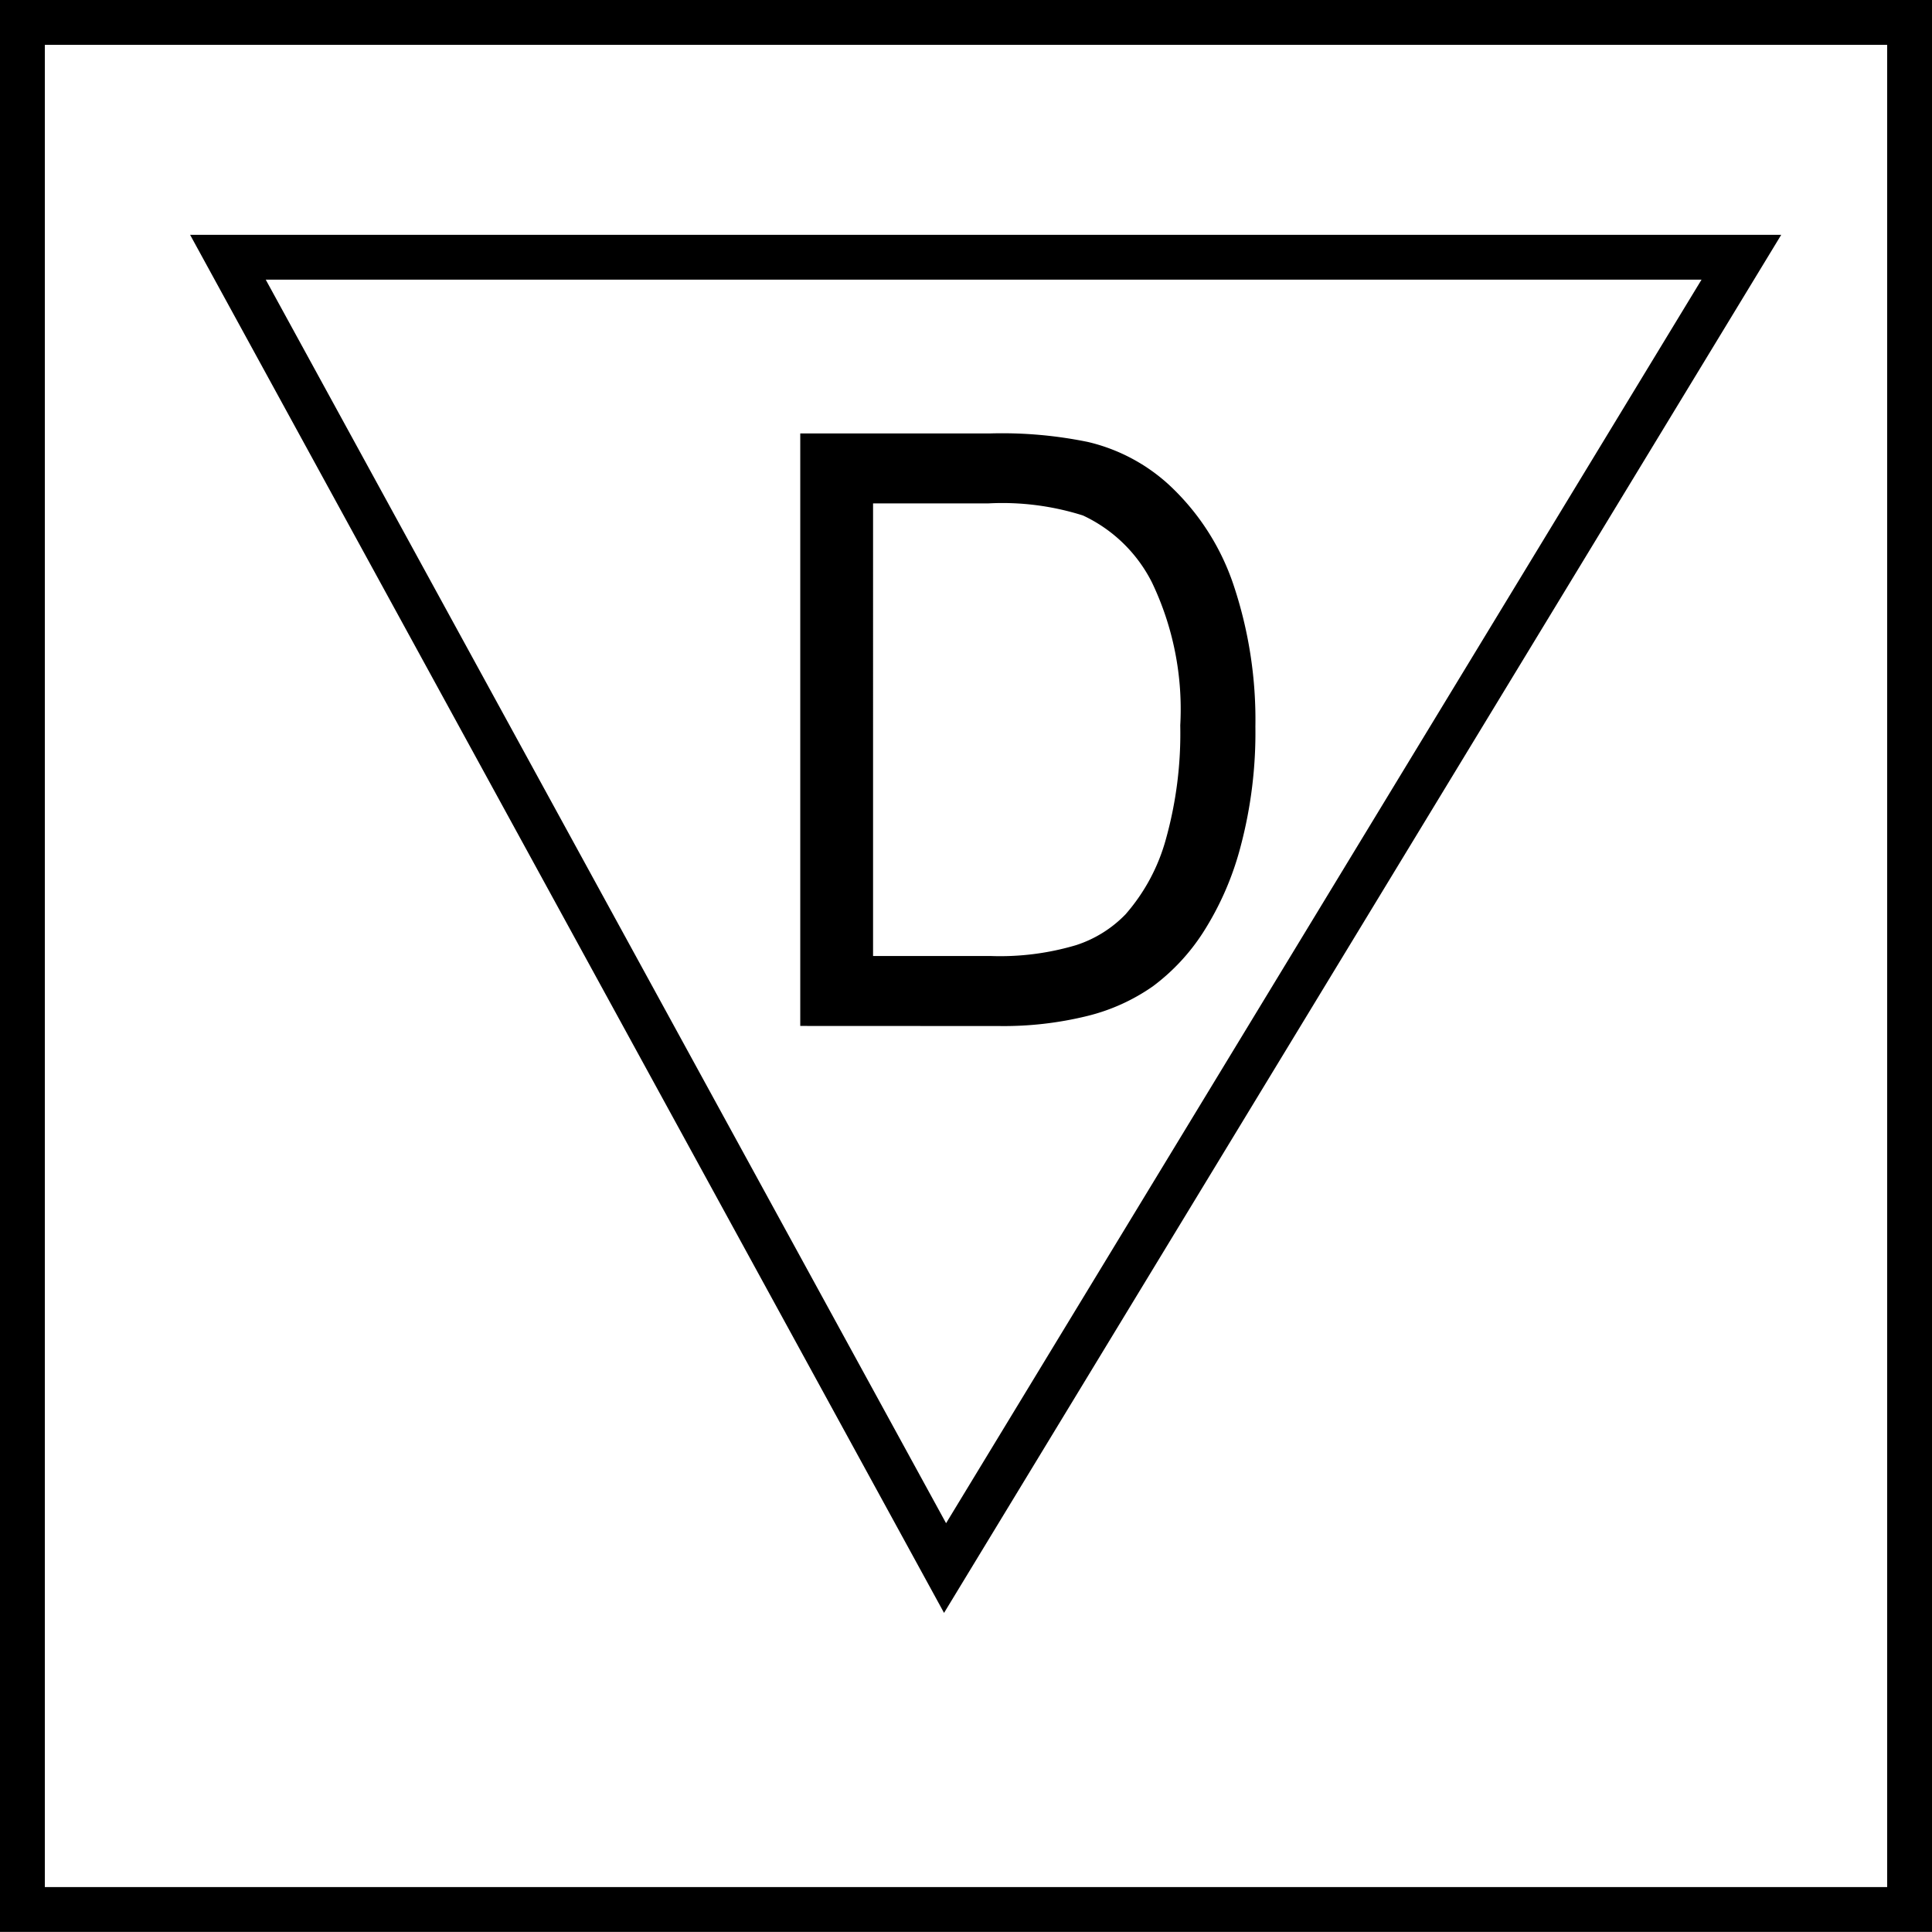
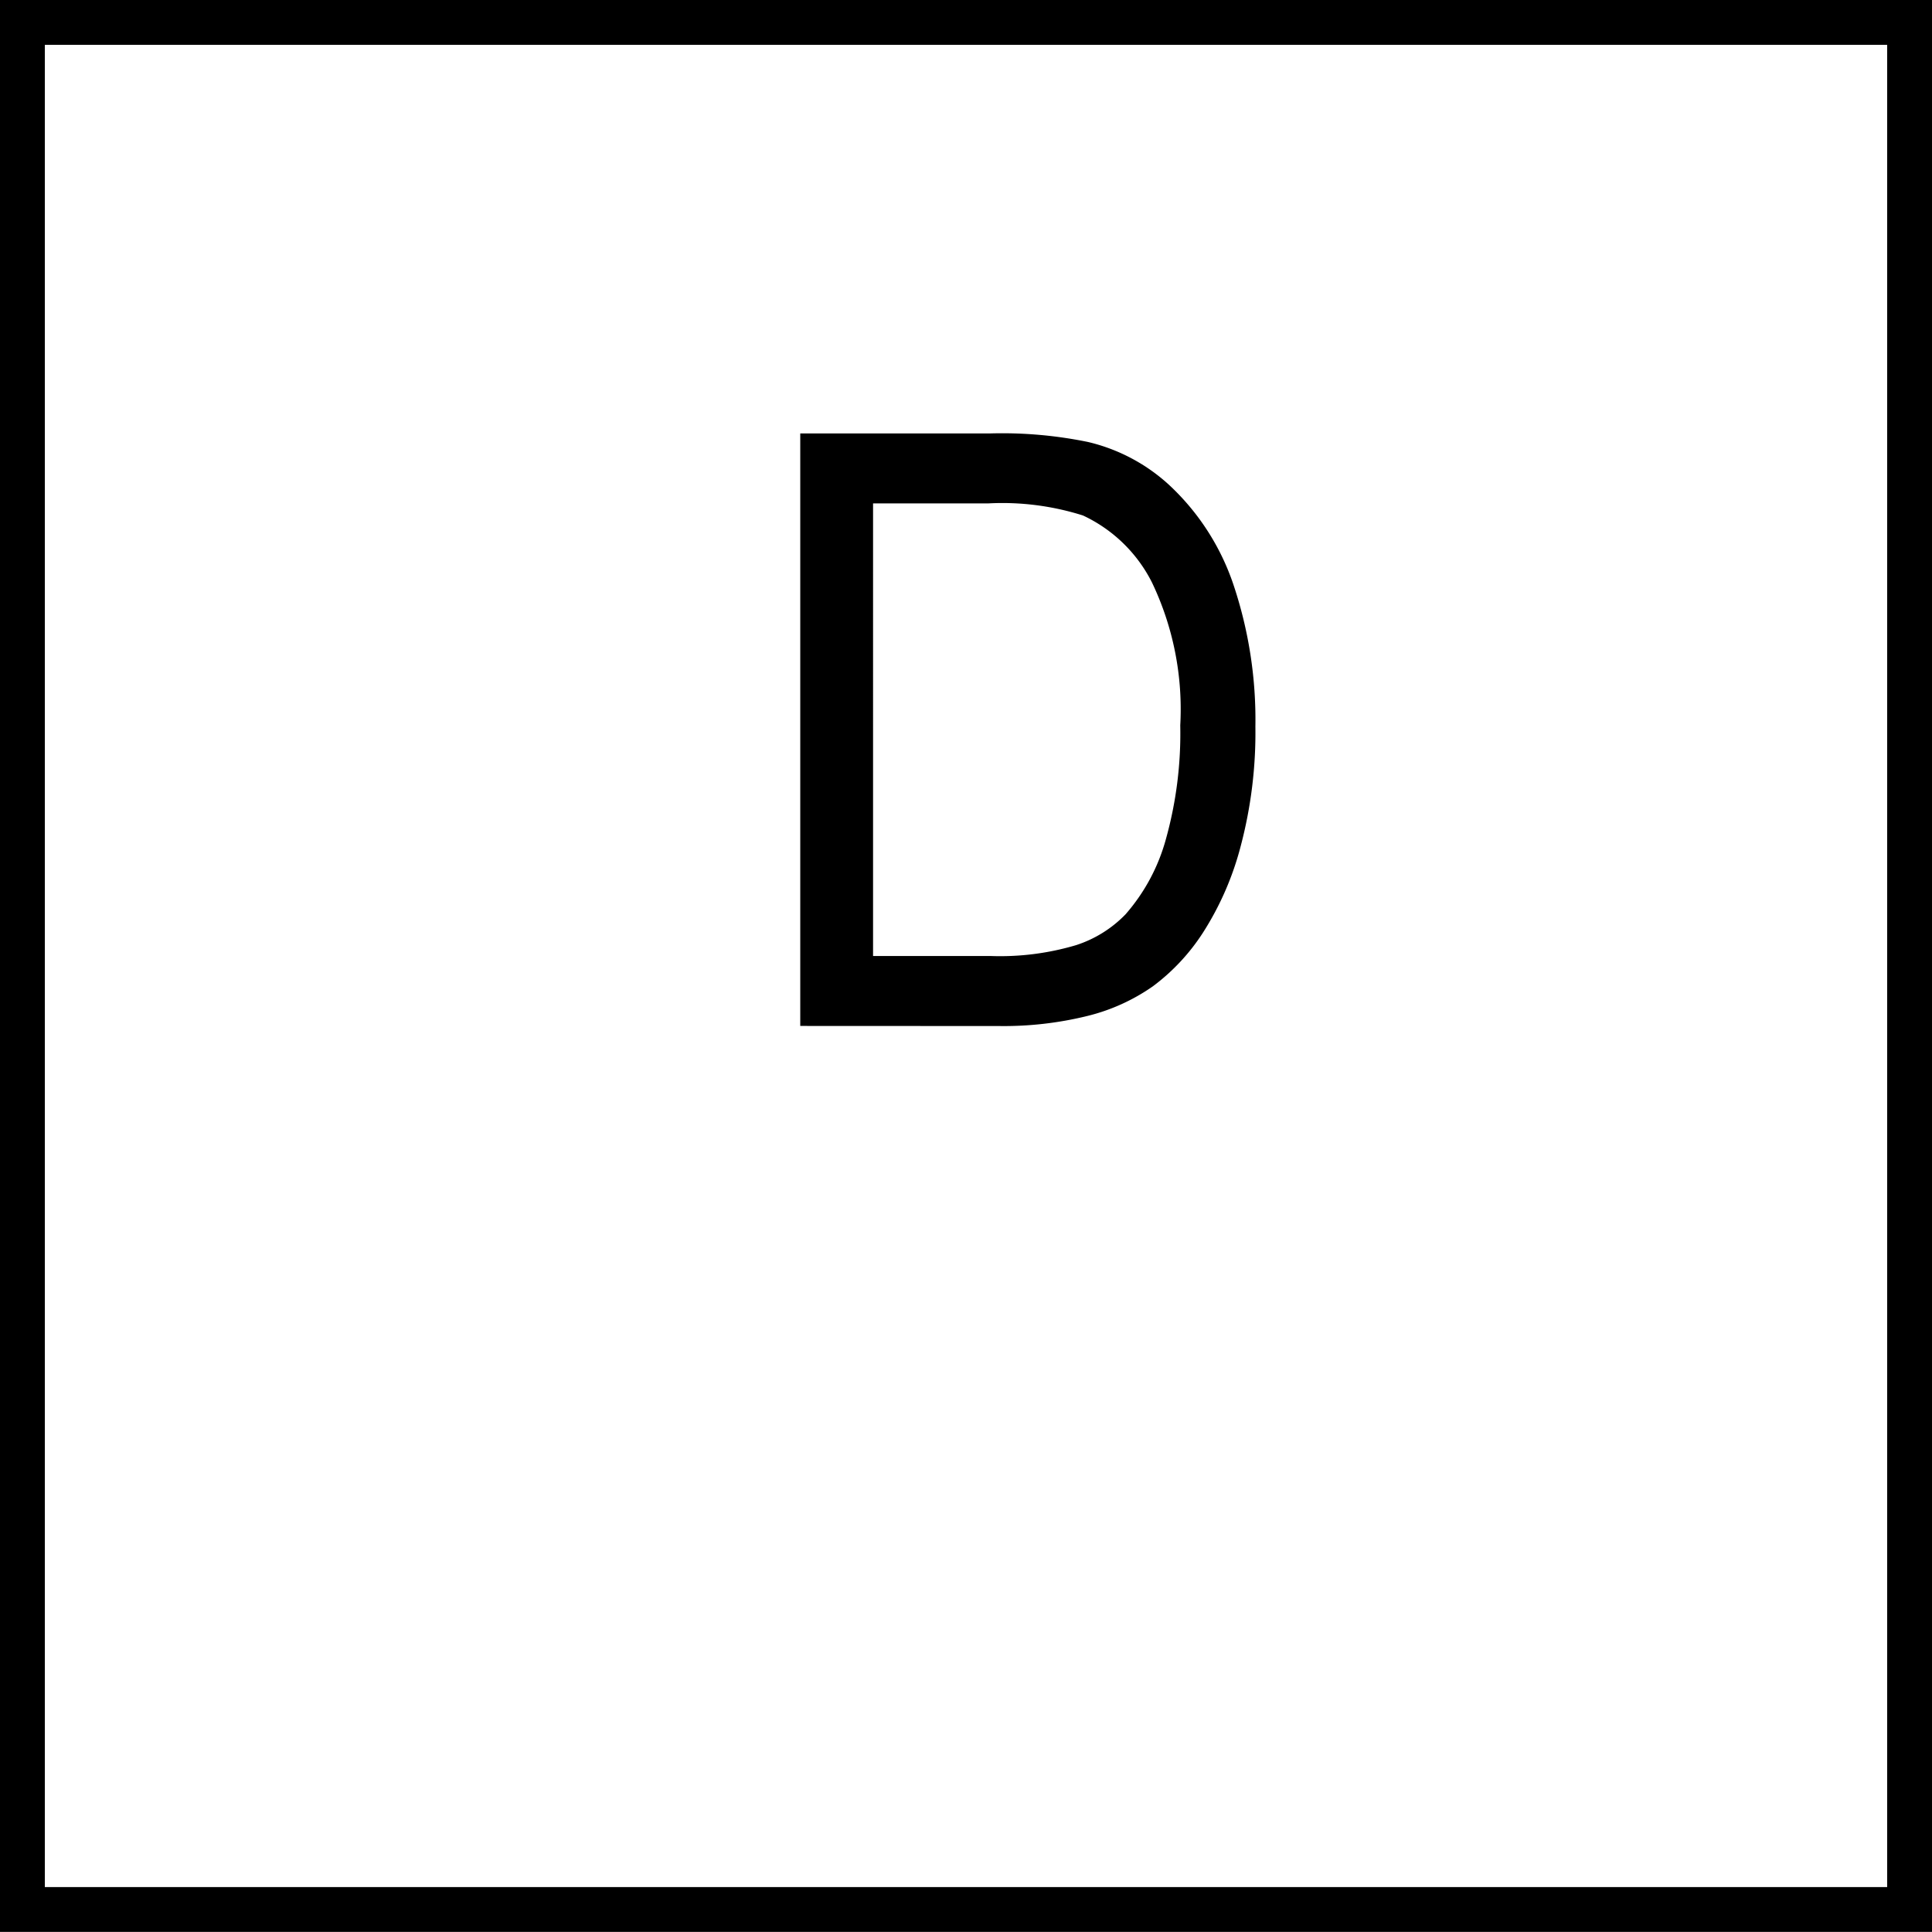
<svg xmlns="http://www.w3.org/2000/svg" viewBox="0 0 21.547 21.546">
  <defs>
    <style>.ff0568e1-b4fd-43fc-b0ef-3ff6743c4b45{fill:none;stroke:#000;stroke-width:0.5px;}</style>
  </defs>
  <title>dis_yuzeyde_hafif_isi</title>
  <g id="3c8c1e38-fee8-4c8f-8744-365cfa7a976f" data-name="Layer 2">
    <g id="35447d84-b6f5-4f3f-ab73-1a67428384f5" data-name="Layer 1">
      <rect class="ff0568e1-b4fd-43fc-b0ef-3ff6743c4b45" x="0.25" y="0.25" width="21.047" height="21.046" />
-       <polygon class="ff0568e1-b4fd-43fc-b0ef-3ff6743c4b45" points="2.542 2.869 19.421 2.869 10.54 17.488 10.54 17.488 2.542 2.869" />
      <path d="M8.925,11.442V4.834h2.115a4.757,4.757,0,0,1,1.093.095,2.022,2.022,0,0,1,.9.474,2.689,2.689,0,0,1,.727,1.129,4.736,4.736,0,0,1,.241,1.571,4.943,4.943,0,0,1-.164,1.334,3.346,3.346,0,0,1-.419.962,2.3,2.3,0,0,1-.559.6,2.18,2.18,0,0,1-.733.332,3.895,3.895,0,0,1-.986.112Zm.812-.78h1.311a2.972,2.972,0,0,0,.953-.121,1.341,1.341,0,0,0,.551-.343,2.121,2.121,0,0,0,.45-.836A4.383,4.383,0,0,0,13.163,8.089a3.274,3.274,0,0,0-.316-1.594,1.637,1.637,0,0,0-.769-.746,2.976,2.976,0,0,0-1.051-.135h-1.29Z" />
    </g>
  </g>
</svg>